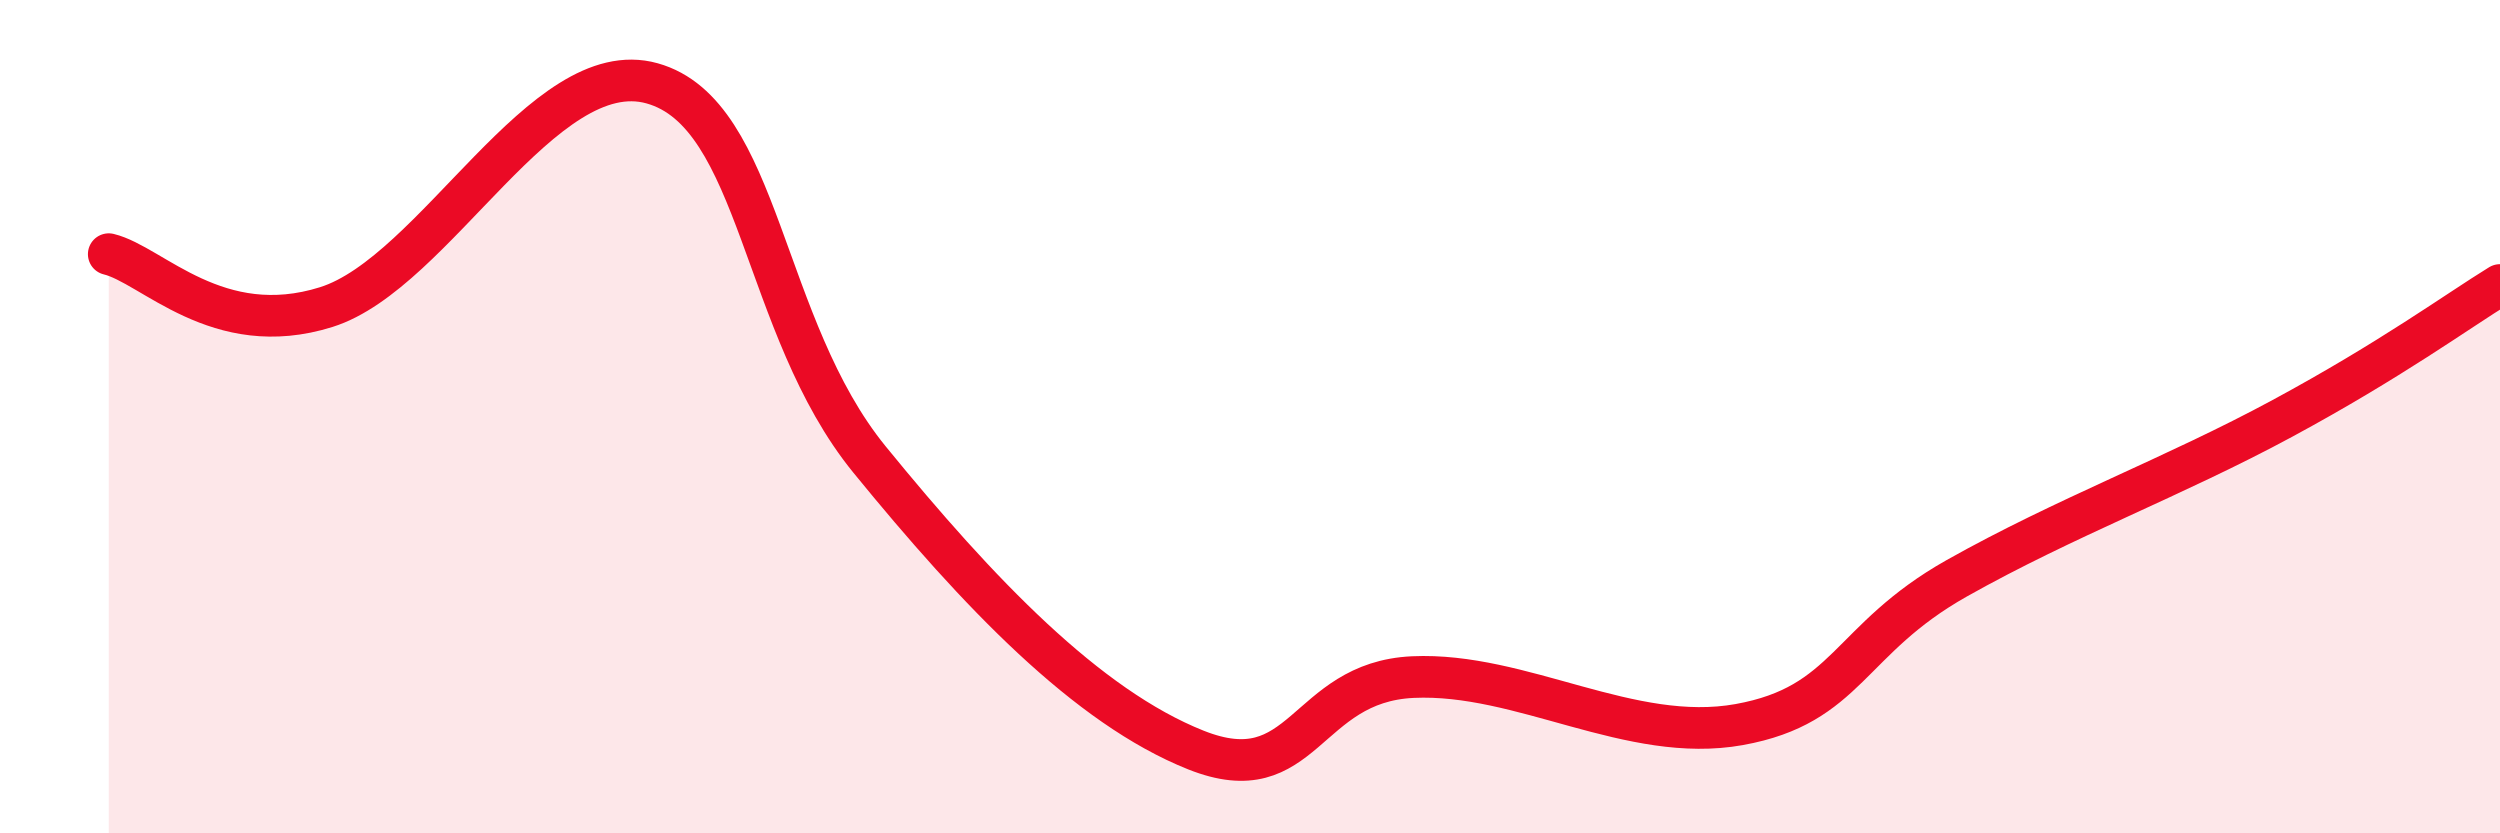
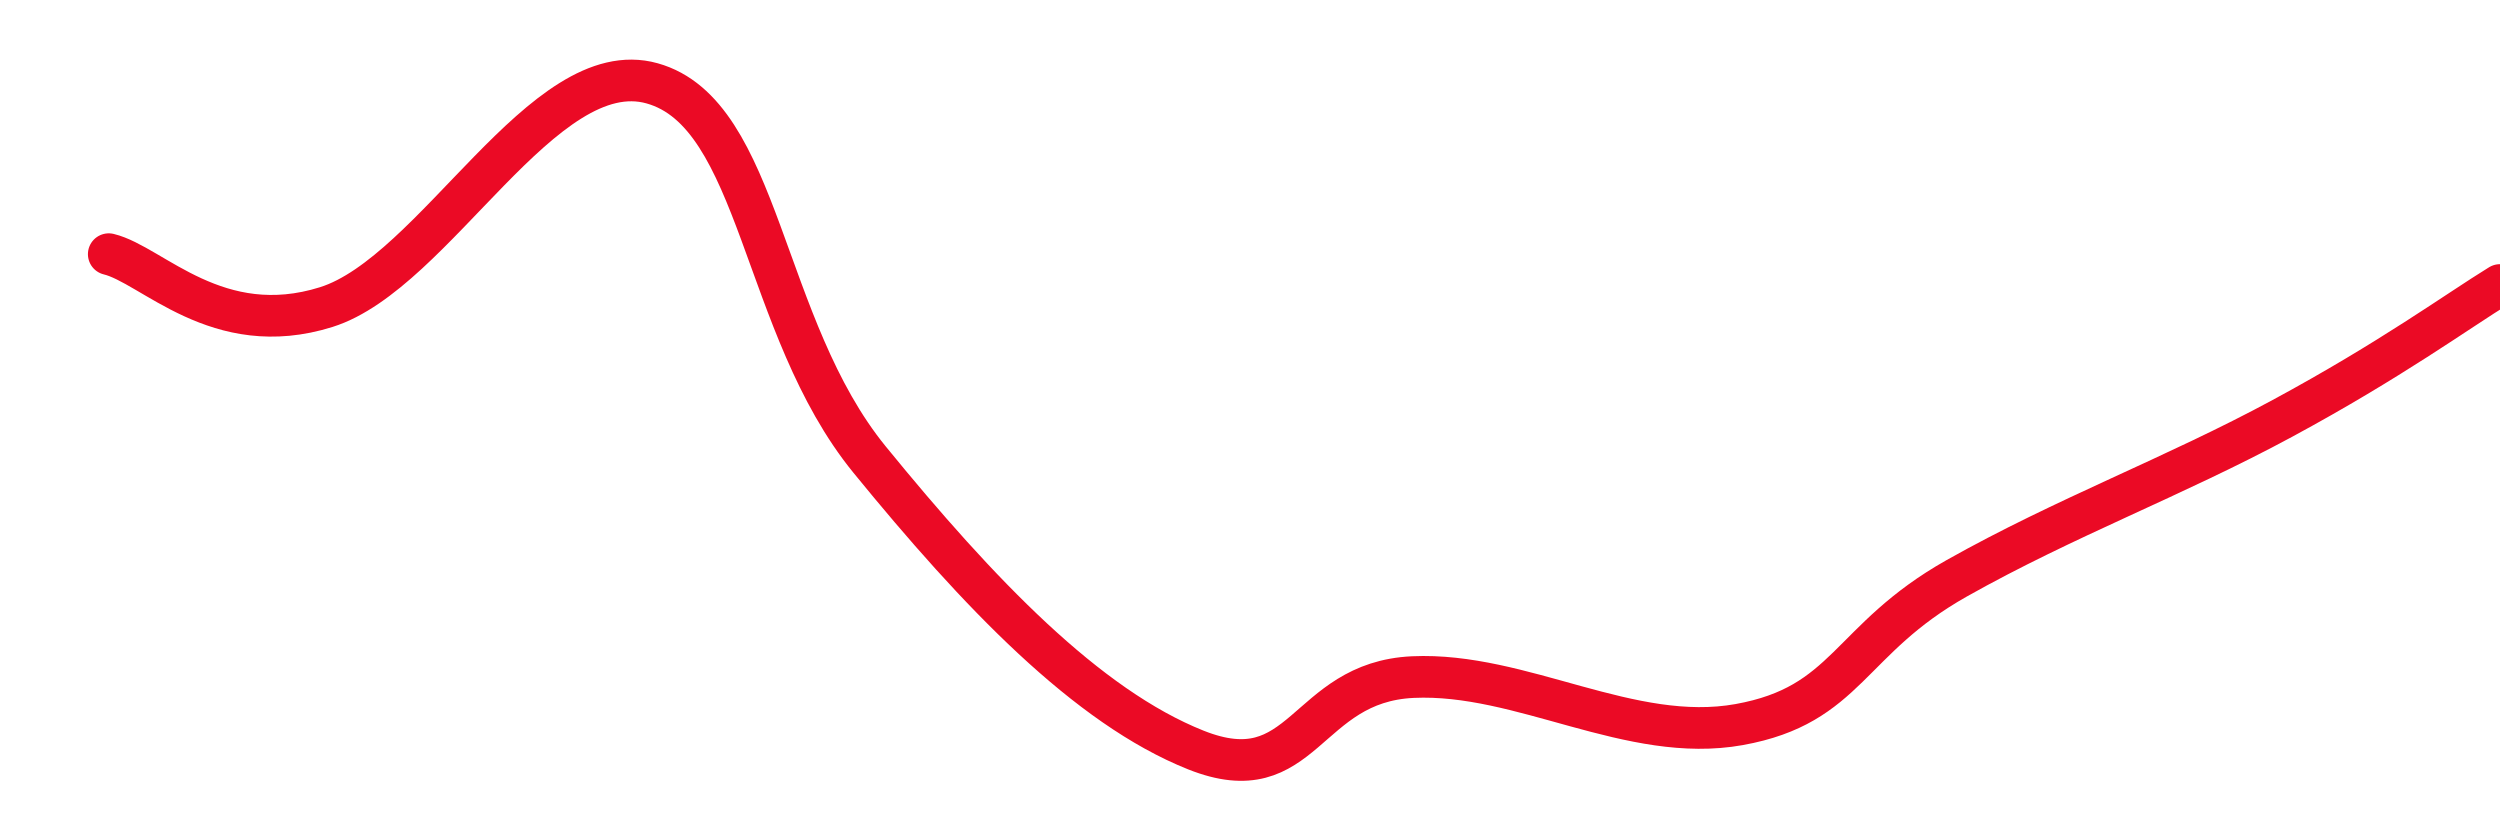
<svg xmlns="http://www.w3.org/2000/svg" width="60" height="20" viewBox="0 0 60 20">
-   <path d="M 2.61,6.1 C 3.65,6.35 5.22,8.19 7.83,7.37 C 10.44,6.55 13.04,1.27 15.65,2 C 18.26,2.73 18.26,7.83 20.87,11.03 C 23.48,14.23 26.09,16.96 28.7,18 C 31.31,19.04 31.3,16.37 33.91,16.25 C 36.52,16.13 39.13,17.86 41.74,17.39 C 44.35,16.92 44.35,15.35 46.96,13.88 C 49.57,12.41 52.17,11.45 54.78,10.04 C 57.39,8.63 58.96,7.48 60,6.84L60 20L2.61 20Z" fill="#EB0A25" opacity="0.1" stroke-linecap="round" stroke-linejoin="round" />
  <path d="M 2.61,6.1 C 3.65,6.35 5.22,8.19 7.83,7.37 C 10.44,6.55 13.04,1.27 15.65,2 C 18.26,2.73 18.26,7.83 20.87,11.03 C 23.48,14.23 26.09,16.96 28.7,18 C 31.31,19.04 31.3,16.37 33.91,16.25 C 36.52,16.13 39.13,17.86 41.74,17.39 C 44.35,16.92 44.35,15.35 46.96,13.88 C 49.57,12.41 52.17,11.45 54.78,10.04 C 57.39,8.63 58.96,7.48 60,6.84" stroke="#EB0A25" stroke-width="1" fill="none" stroke-linecap="round" stroke-linejoin="round" />
</svg>